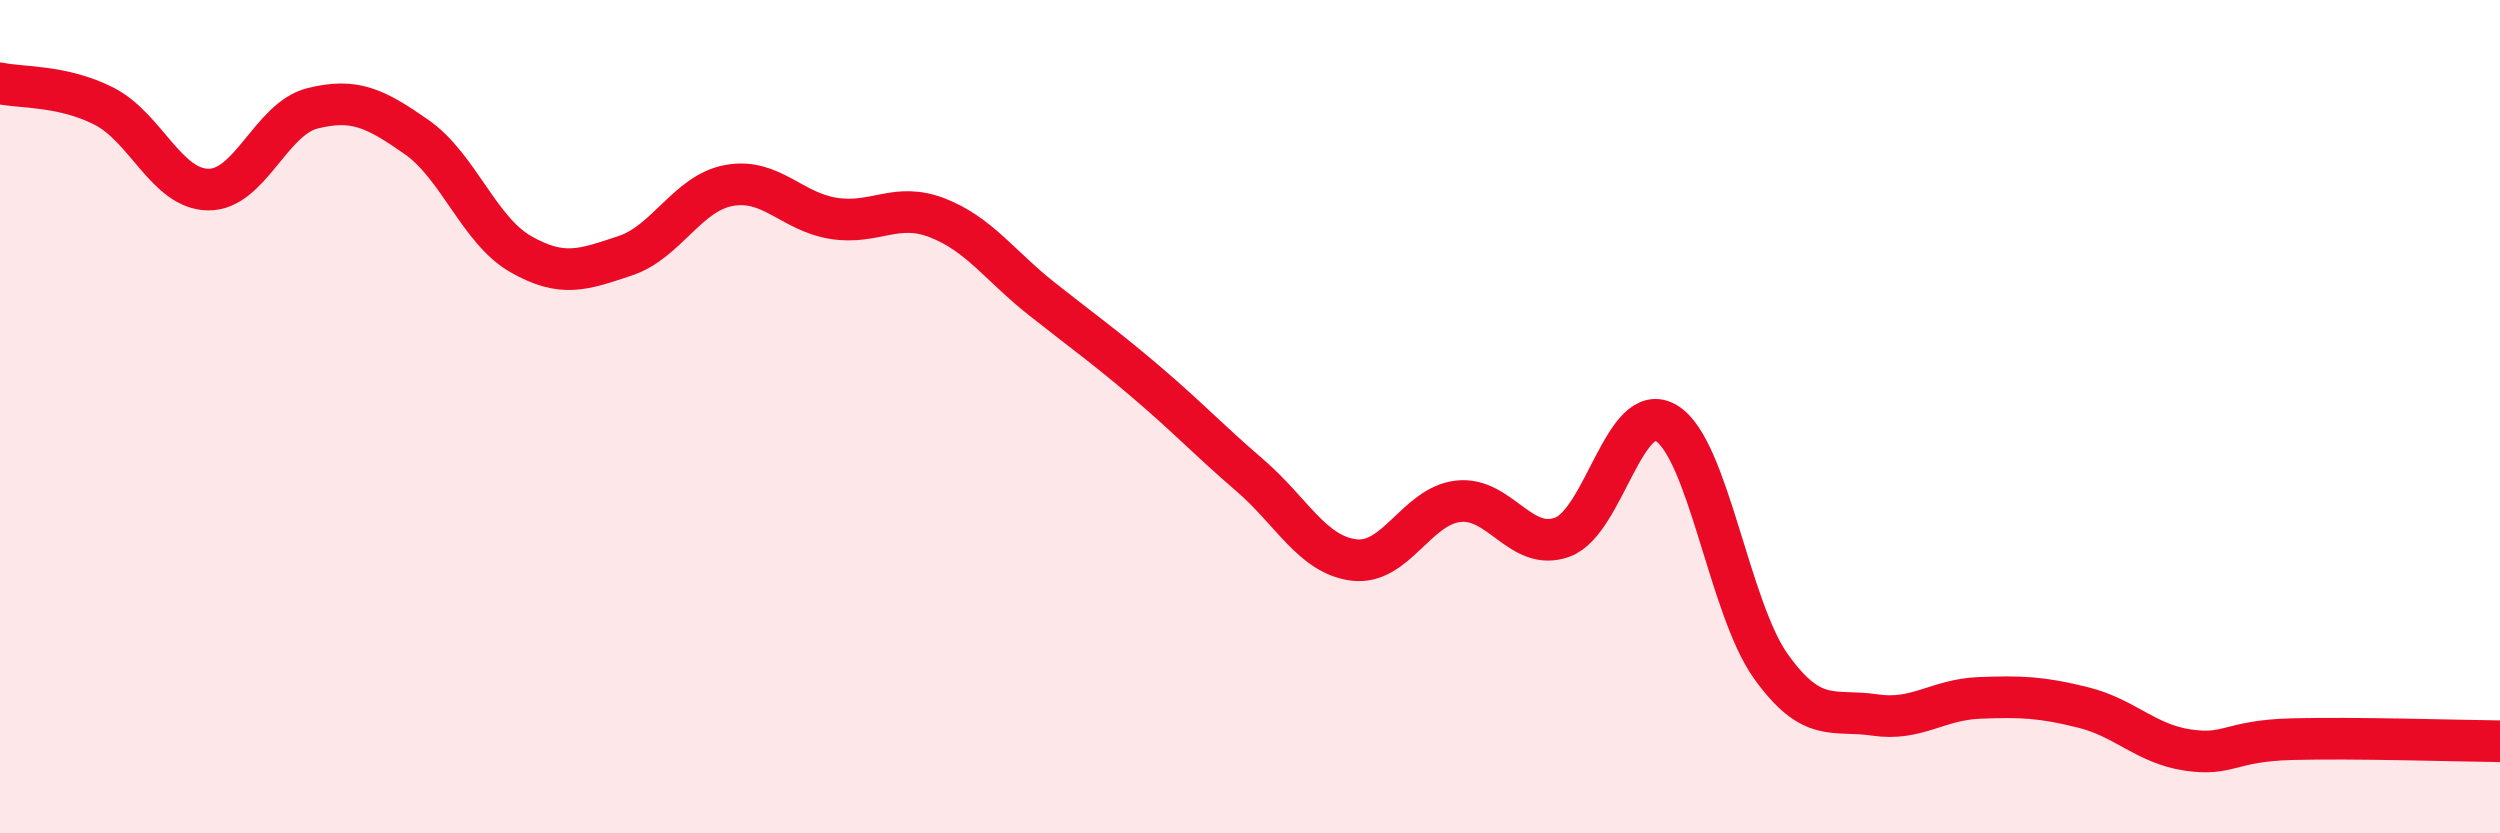
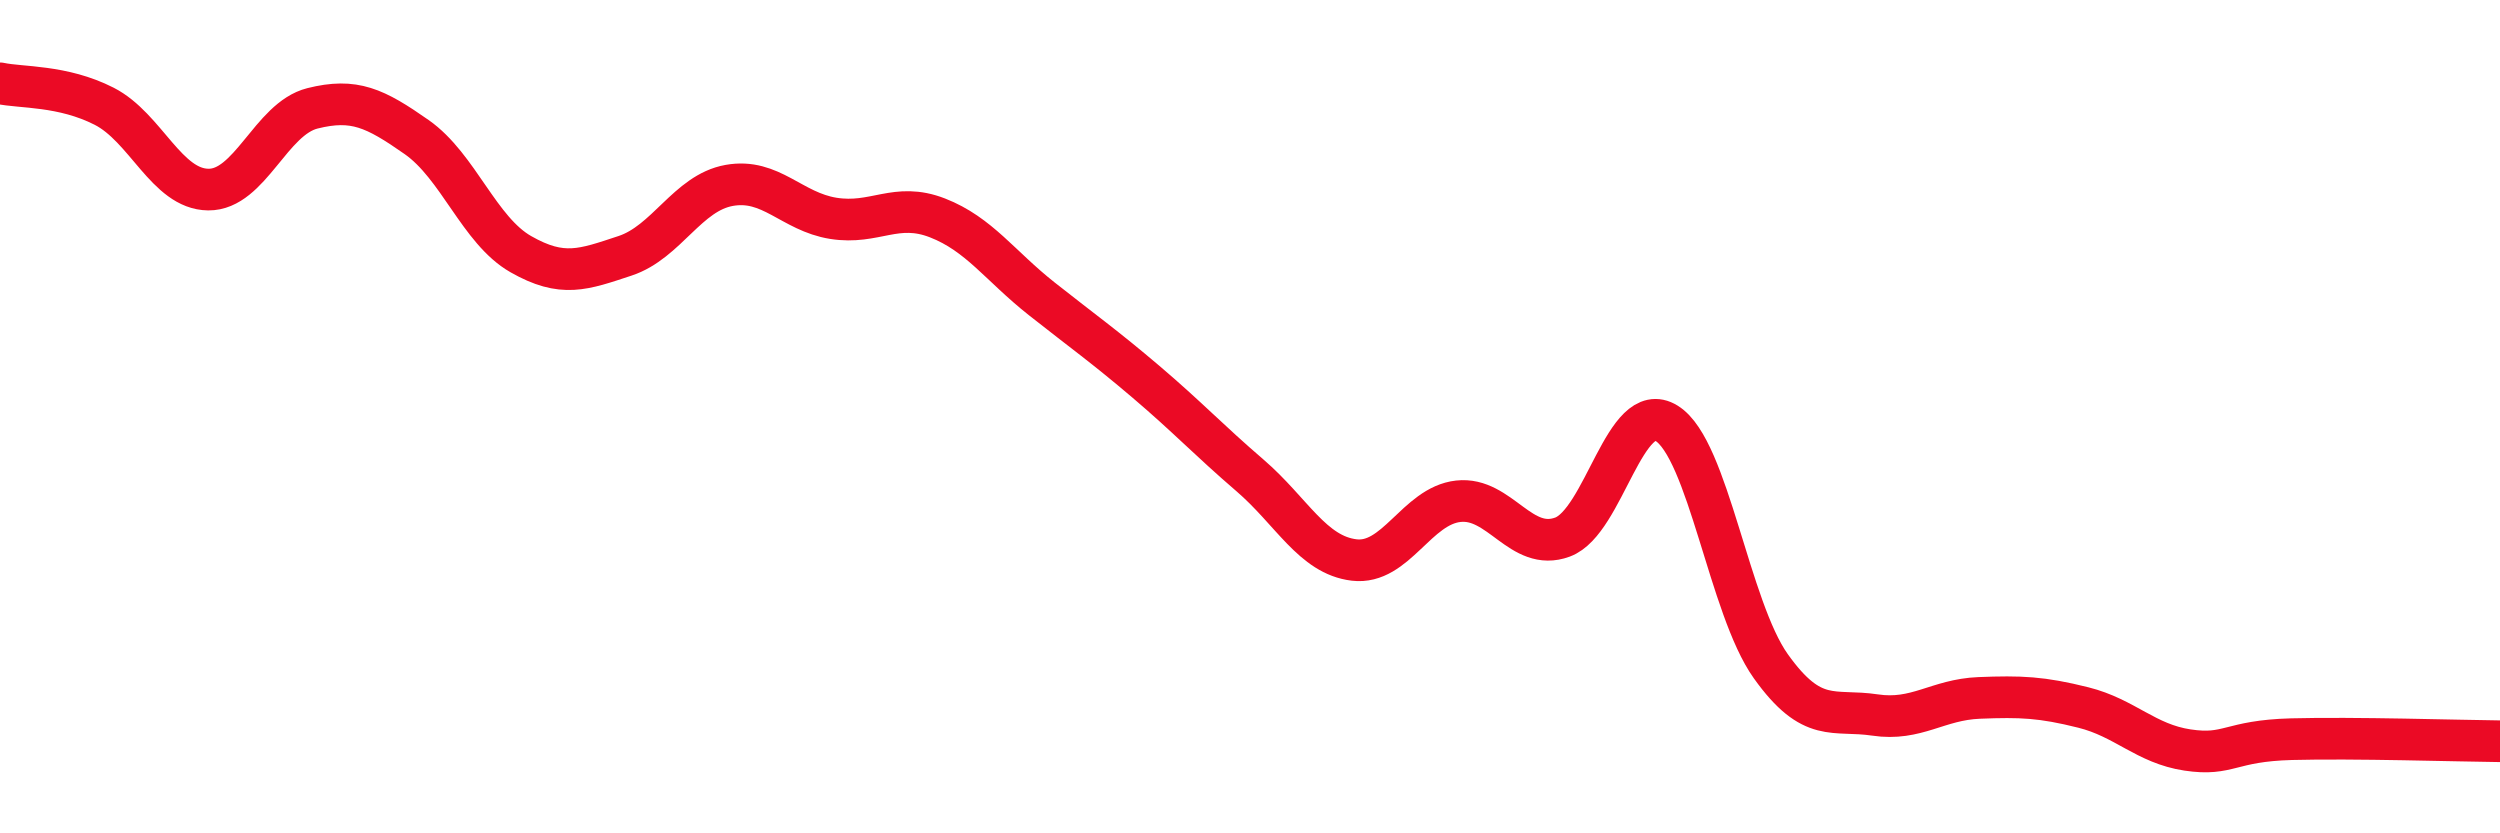
<svg xmlns="http://www.w3.org/2000/svg" width="60" height="20" viewBox="0 0 60 20">
-   <path d="M 0,2 C 0.5,2.11 1.5,2.04 2.5,2.55 C 3.5,3.06 4,4.54 5,4.55 C 6,4.56 6.5,2.85 7.5,2.6 C 8.5,2.35 9,2.59 10,3.29 C 11,3.99 11.5,5.53 12.5,6.1 C 13.5,6.67 14,6.47 15,6.14 C 16,5.81 16.5,4.63 17.5,4.45 C 18.5,4.27 19,5.08 20,5.24 C 21,5.4 21.5,4.84 22.5,5.23 C 23.5,5.62 24,6.38 25,7.17 C 26,7.96 26.5,8.31 27.5,9.16 C 28.5,10.01 29,10.55 30,11.41 C 31,12.27 31.5,13.32 32.5,13.44 C 33.5,13.56 34,12.14 35,12.03 C 36,11.92 36.5,13.26 37.5,12.89 C 38.5,12.52 39,9.54 40,10.16 C 41,10.78 41.5,14.59 42.5,15.99 C 43.5,17.39 44,17.01 45,17.16 C 46,17.31 46.5,16.79 47.5,16.75 C 48.5,16.71 49,16.73 50,16.98 C 51,17.23 51.5,17.85 52.5,18 C 53.5,18.15 53.5,17.78 55,17.74 C 56.5,17.7 59,17.78 60,17.79L60 20L0 20Z" fill="#EB0A25" opacity="0.1" stroke-linecap="round" stroke-linejoin="round" />
  <path d="M 0,2 C 0.5,2.11 1.5,2.04 2.5,2.55 C 3.5,3.06 4,4.54 5,4.55 C 6,4.56 6.5,2.85 7.5,2.6 C 8.5,2.35 9,2.59 10,3.29 C 11,3.99 11.5,5.53 12.5,6.1 C 13.5,6.67 14,6.47 15,6.14 C 16,5.81 16.5,4.63 17.5,4.45 C 18.5,4.27 19,5.08 20,5.24 C 21,5.4 21.5,4.84 22.5,5.23 C 23.5,5.62 24,6.38 25,7.17 C 26,7.96 26.5,8.31 27.5,9.16 C 28.5,10.01 29,10.55 30,11.41 C 31,12.27 31.5,13.32 32.5,13.44 C 33.5,13.56 34,12.14 35,12.03 C 36,11.92 36.5,13.26 37.5,12.89 C 38.5,12.52 39,9.54 40,10.16 C 41,10.78 41.5,14.59 42.5,15.99 C 43.5,17.39 44,17.01 45,17.16 C 46,17.31 46.5,16.79 47.5,16.75 C 48.5,16.71 49,16.73 50,16.98 C 51,17.23 51.5,17.85 52.5,18 C 53.5,18.15 53.5,17.78 55,17.74 C 56.5,17.7 59,17.78 60,17.79" stroke="#EB0A25" stroke-width="1" fill="none" stroke-linecap="round" stroke-linejoin="round" />
</svg>